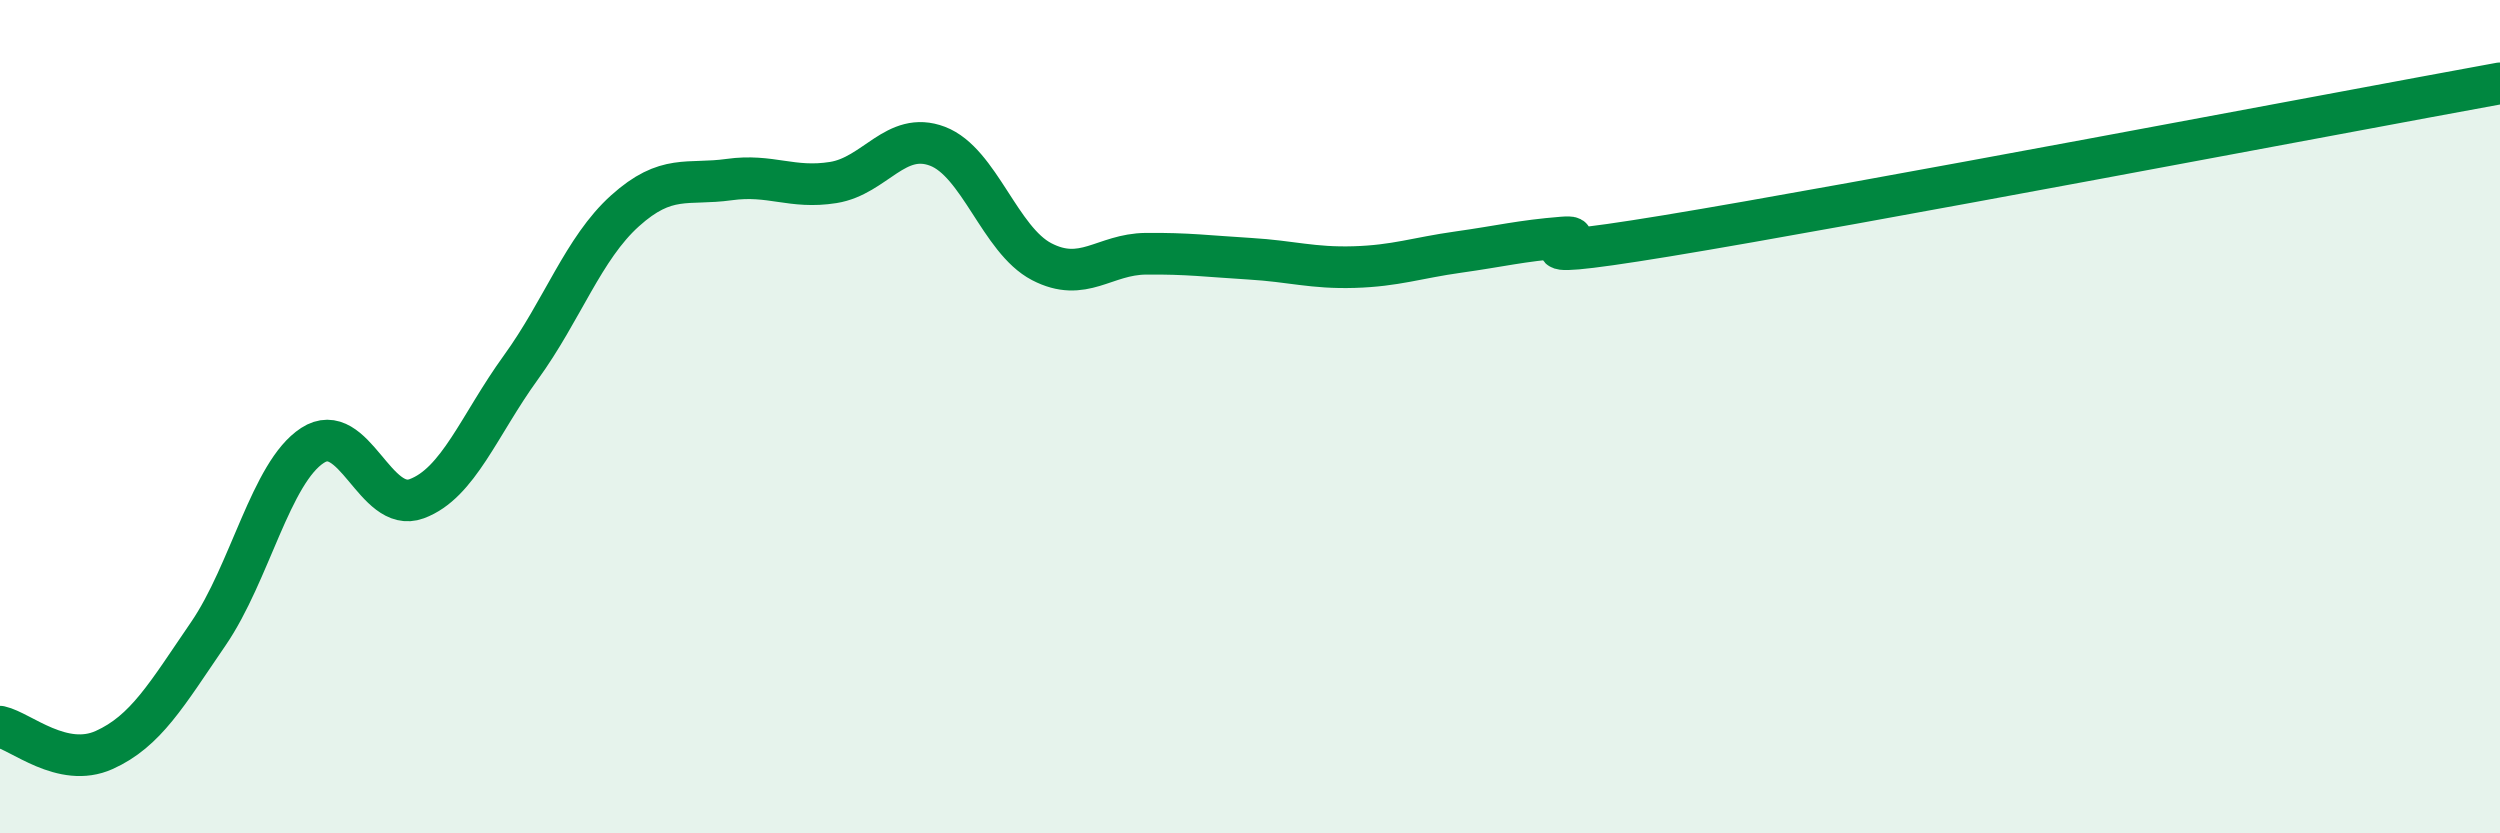
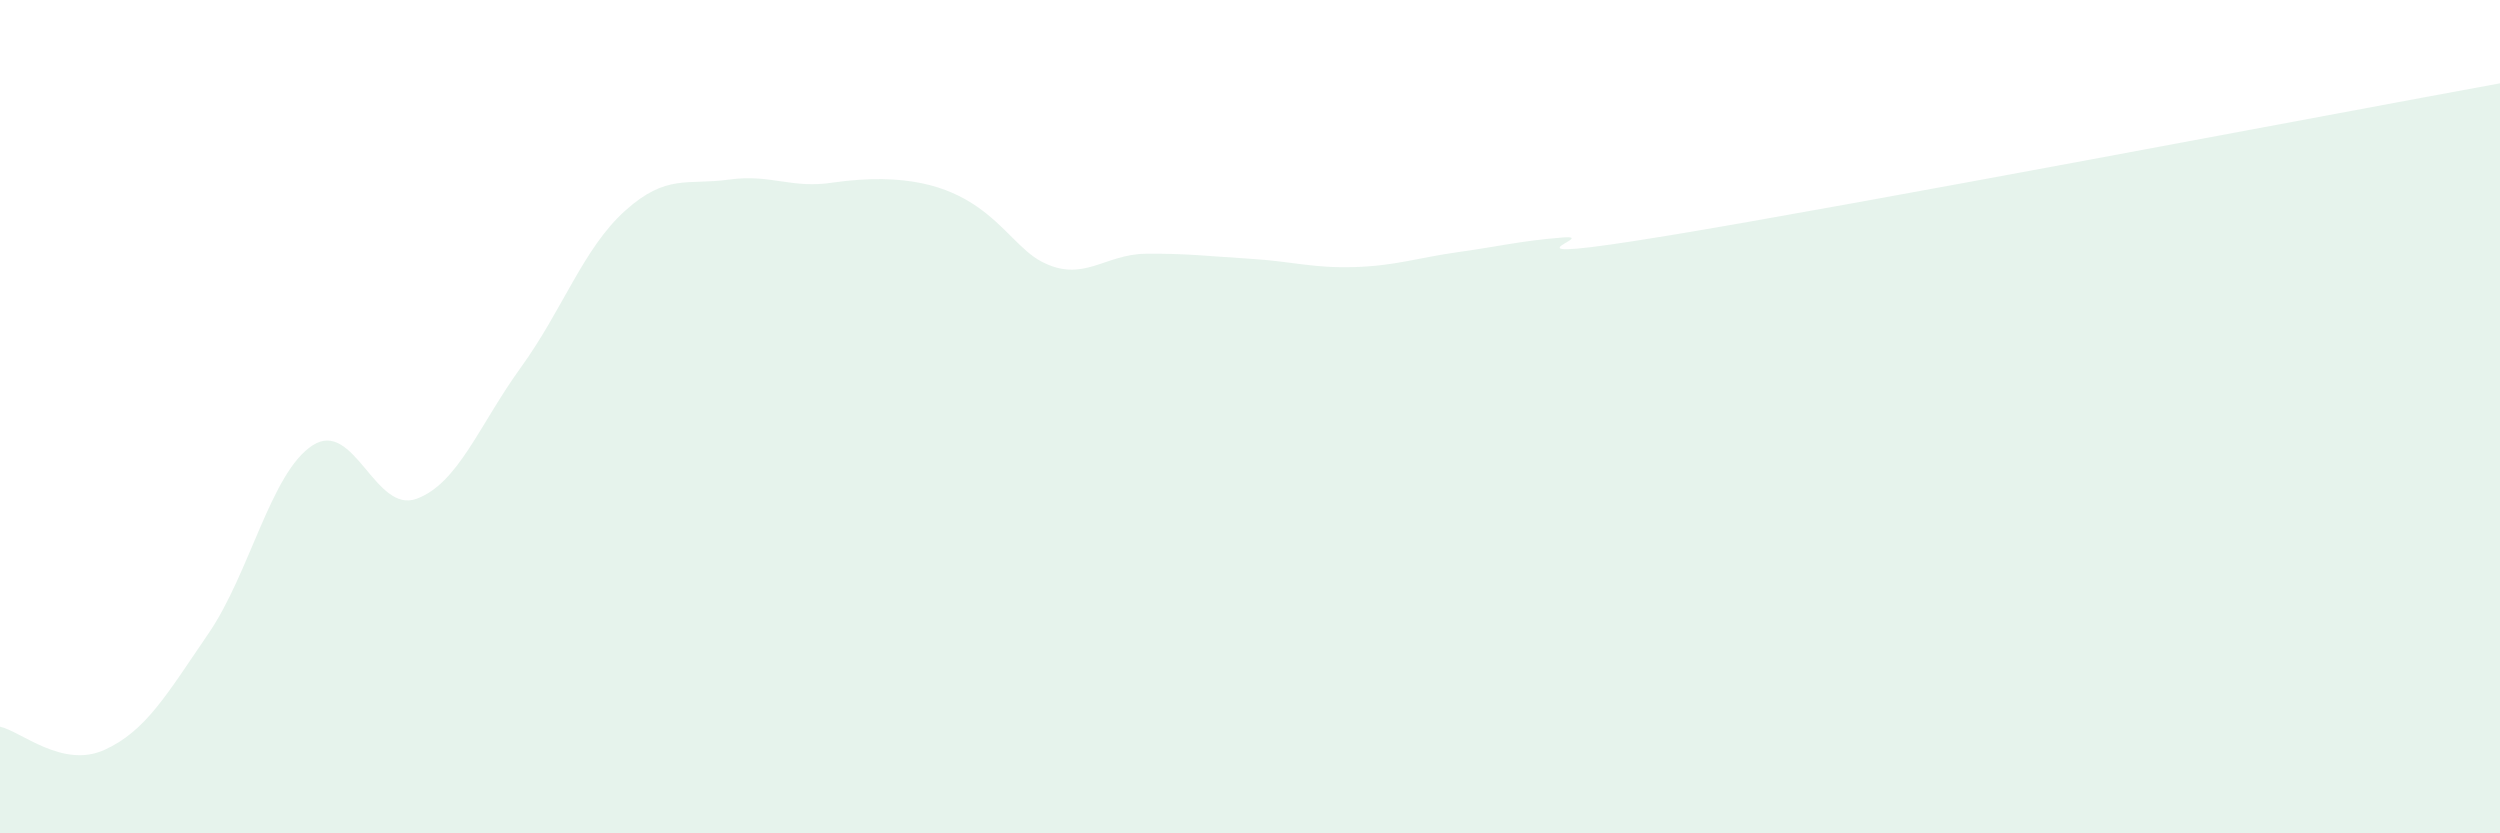
<svg xmlns="http://www.w3.org/2000/svg" width="60" height="20" viewBox="0 0 60 20">
-   <path d="M 0,17.44 C 0.5,17.55 1.5,18.45 2.5,18 C 3.5,17.55 4,16.67 5,15.21 C 6,13.75 6.5,11.34 7.5,10.69 C 8.5,10.04 9,12.34 10,11.97 C 11,11.6 11.5,10.2 12.5,8.82 C 13.5,7.44 14,5.96 15,5.06 C 16,4.16 16.5,4.45 17.5,4.31 C 18.5,4.17 19,4.54 20,4.38 C 21,4.22 21.5,3.13 22.5,3.51 C 23.5,3.89 24,5.76 25,6.28 C 26,6.8 26.5,6.1 27.5,6.09 C 28.5,6.08 29,6.15 30,6.21 C 31,6.27 31.5,6.44 32.5,6.41 C 33.5,6.38 34,6.19 35,6.05 C 36,5.91 36.5,5.78 37.5,5.7 C 38.5,5.62 35.5,6.4 40,5.66 C 44.5,4.92 56,2.73 60,2L60 20L0 20Z" fill="#008740" opacity="0.1" stroke-linecap="round" stroke-linejoin="round" />
-   <path d="M 0,17.44 C 0.5,17.55 1.5,18.45 2.5,18 C 3.5,17.55 4,16.67 5,15.21 C 6,13.75 6.5,11.34 7.5,10.69 C 8.5,10.04 9,12.34 10,11.97 C 11,11.6 11.5,10.2 12.5,8.82 C 13.5,7.44 14,5.96 15,5.06 C 16,4.16 16.5,4.45 17.5,4.31 C 18.5,4.17 19,4.54 20,4.38 C 21,4.22 21.5,3.13 22.5,3.51 C 23.5,3.89 24,5.76 25,6.28 C 26,6.8 26.5,6.1 27.5,6.09 C 28.5,6.08 29,6.15 30,6.21 C 31,6.27 31.5,6.44 32.5,6.41 C 33.5,6.38 34,6.19 35,6.05 C 36,5.91 36.5,5.78 37.5,5.7 C 38.5,5.62 35.5,6.4 40,5.66 C 44.5,4.92 56,2.73 60,2" stroke="#008740" stroke-width="1" fill="none" stroke-linecap="round" stroke-linejoin="round" />
+   <path d="M 0,17.44 C 0.5,17.55 1.5,18.45 2.5,18 C 3.5,17.55 4,16.67 5,15.21 C 6,13.75 6.5,11.34 7.5,10.69 C 8.5,10.04 9,12.34 10,11.97 C 11,11.6 11.5,10.2 12.5,8.82 C 13.5,7.44 14,5.96 15,5.06 C 16,4.16 16.5,4.45 17.5,4.31 C 18.5,4.17 19,4.54 20,4.38 C 23.5,3.89 24,5.76 25,6.28 C 26,6.8 26.5,6.1 27.5,6.09 C 28.5,6.08 29,6.15 30,6.21 C 31,6.27 31.5,6.44 32.5,6.41 C 33.5,6.38 34,6.19 35,6.05 C 36,5.91 36.5,5.78 37.5,5.7 C 38.5,5.62 35.5,6.4 40,5.66 C 44.5,4.92 56,2.73 60,2L60 20L0 20Z" fill="#008740" opacity="0.1" stroke-linecap="round" stroke-linejoin="round" />
</svg>